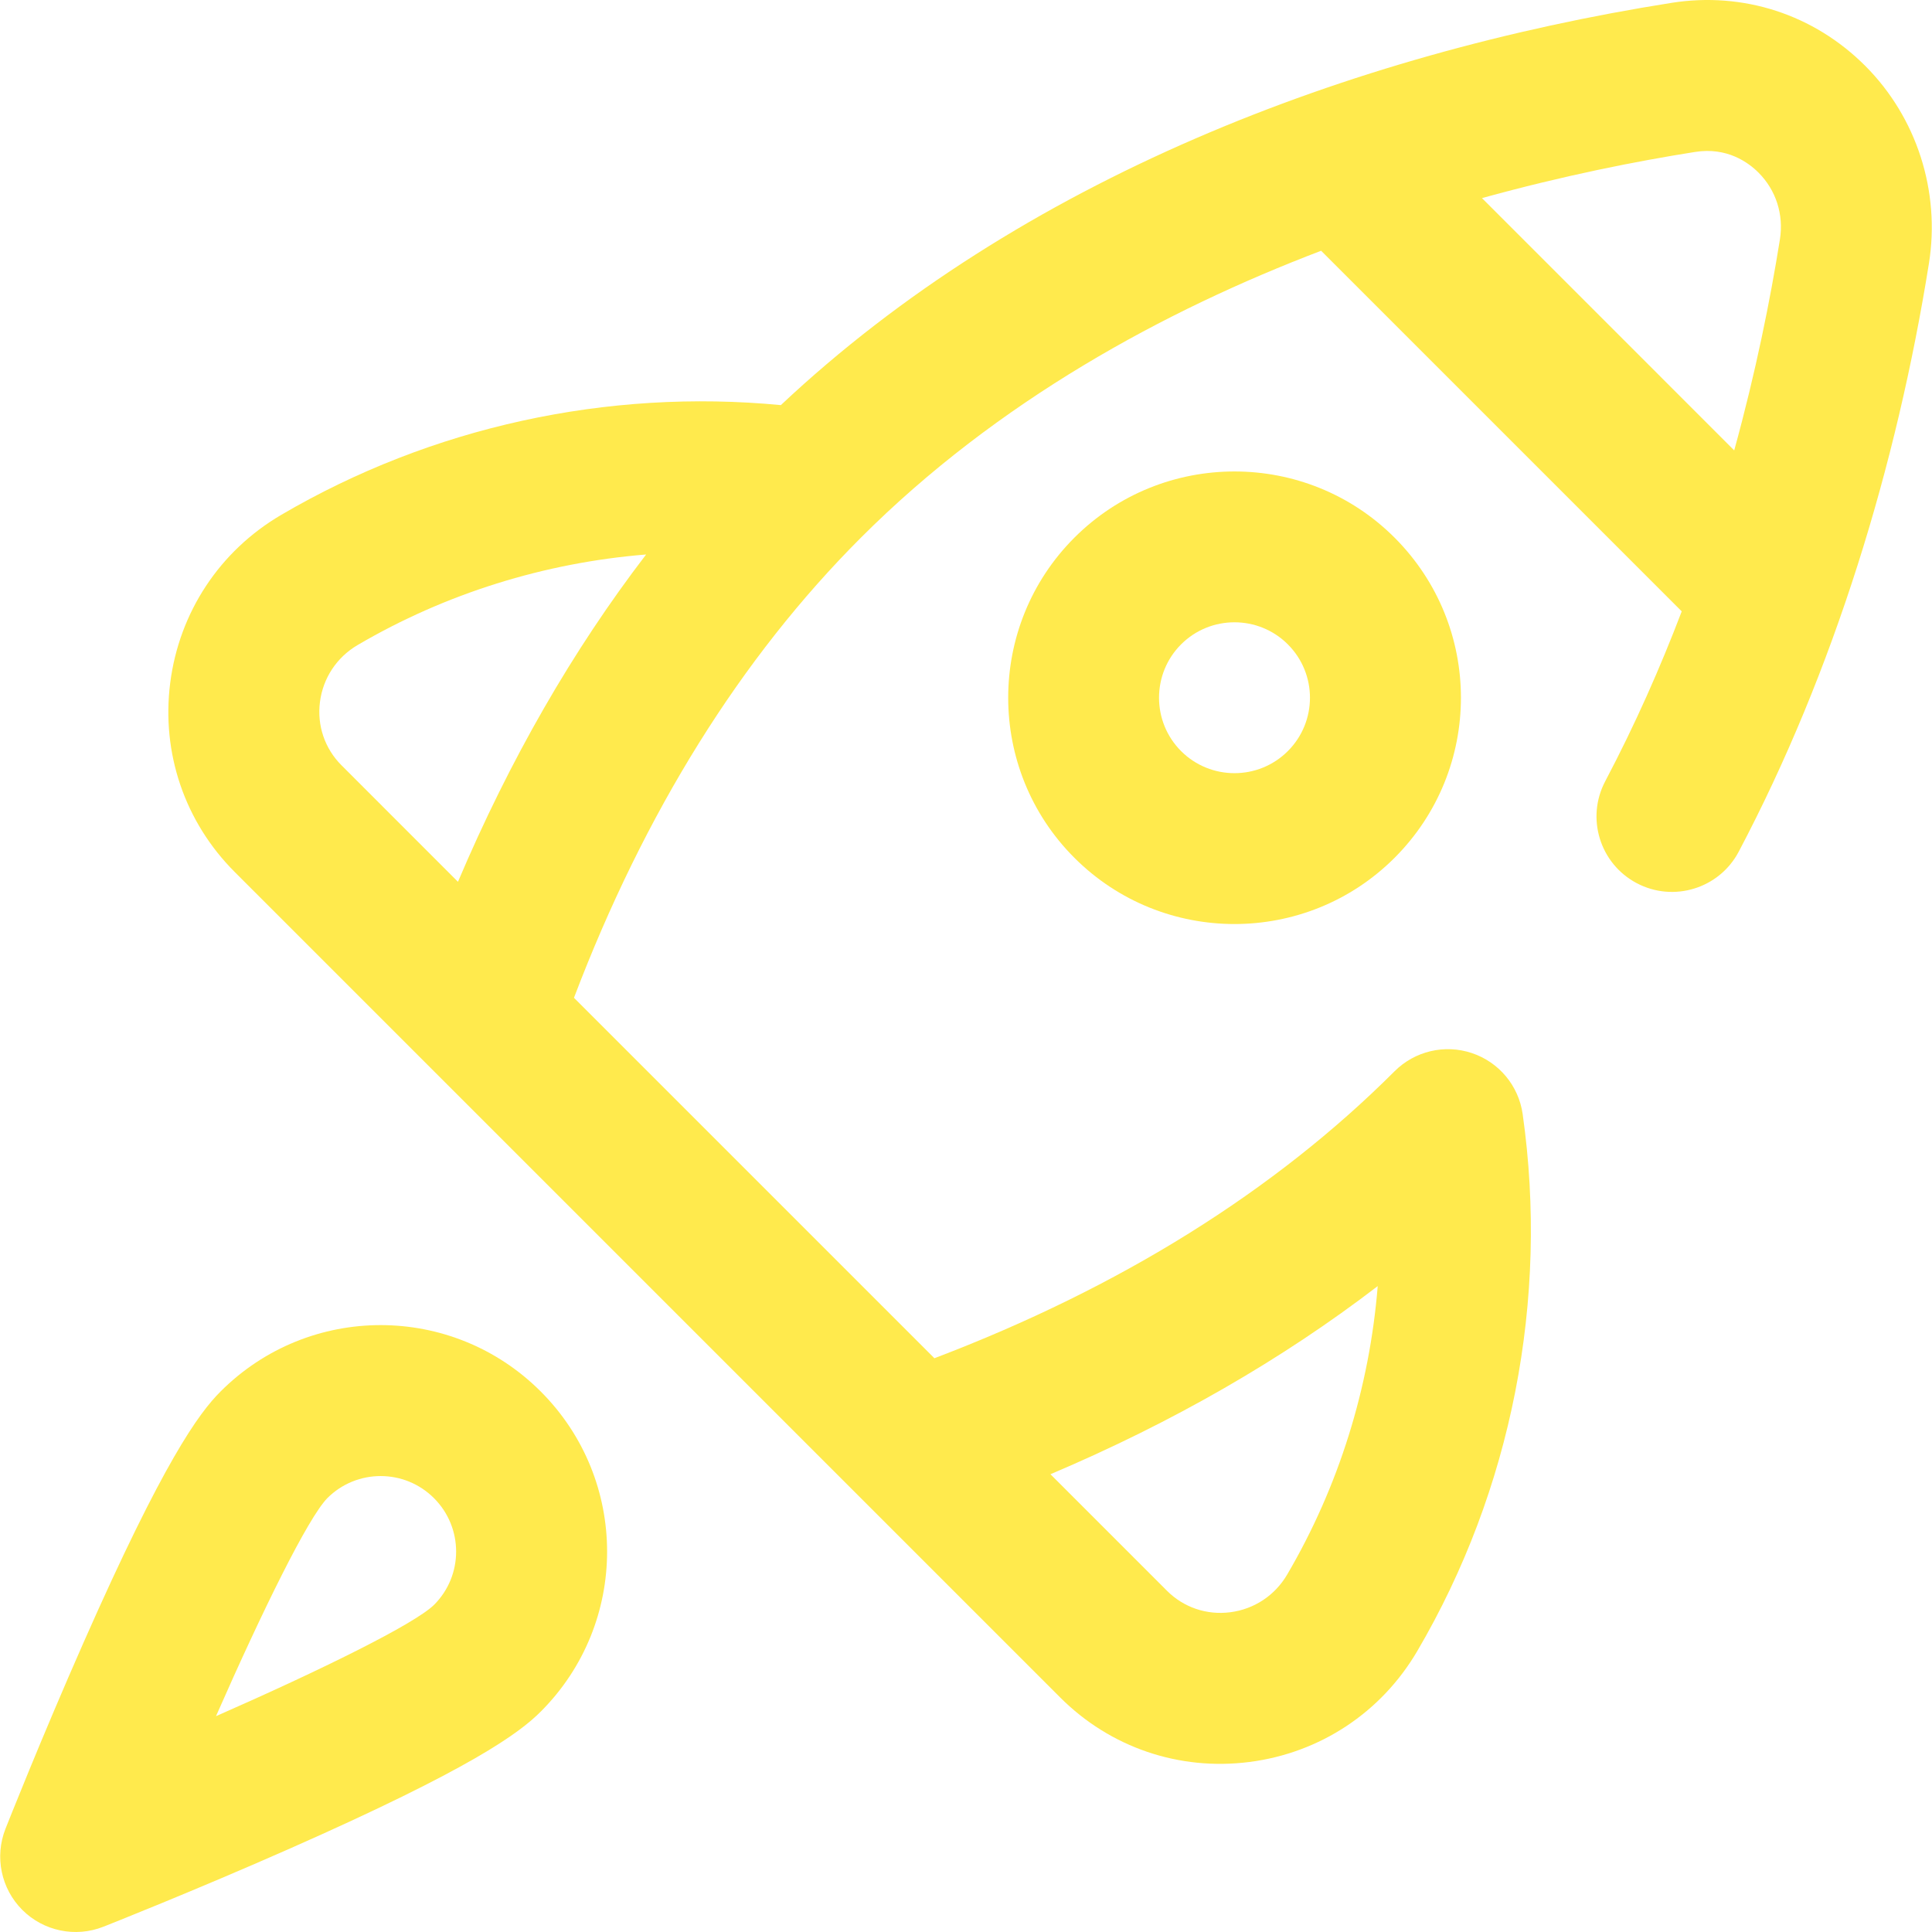
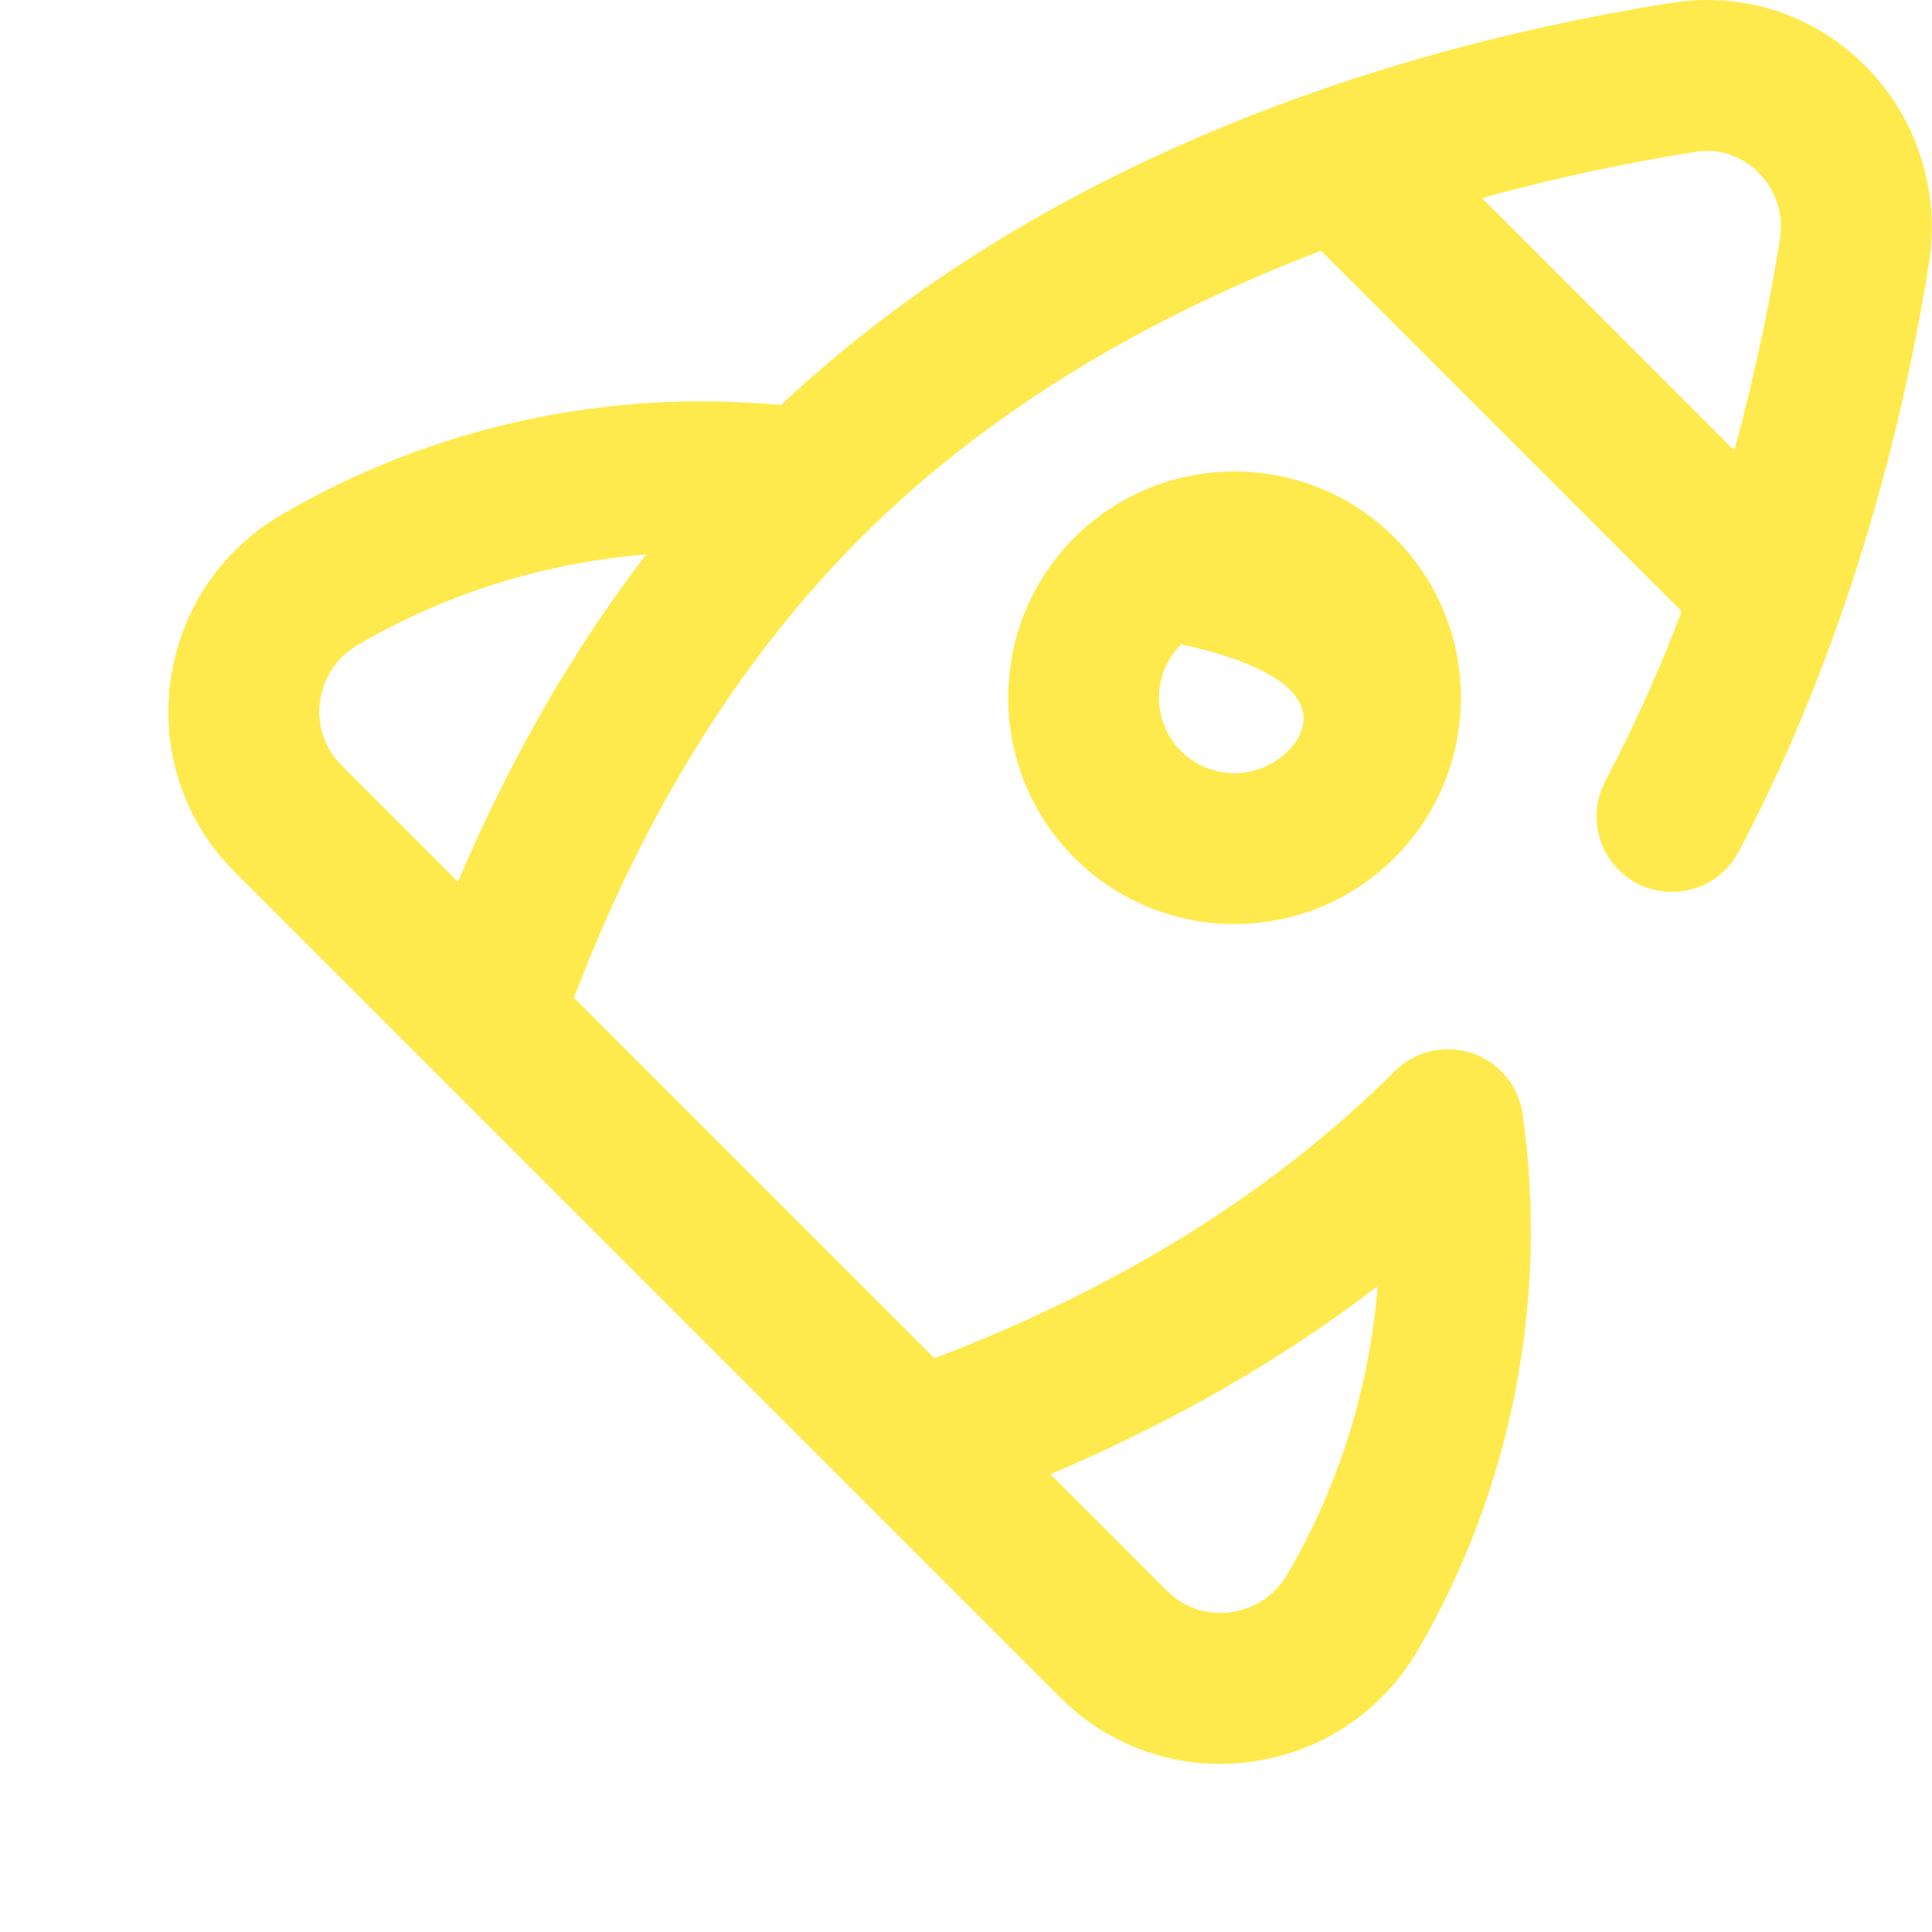
<svg xmlns="http://www.w3.org/2000/svg" width="48" height="48" viewBox="0 0 48 48" fill="none">
  <g id="fi_9463491" clip-path="url(#clip0_84_1218)">
    <g id="Group">
-       <path id="Vector" d="M13.434 42.525C15.633 40.327 15.633 36.769 13.434 34.571C11.236 32.372 7.678 32.372 5.48 34.571C4.938 35.112 4.062 36.31 2.078 40.803C1.027 43.183 0.172 45.345 0.136 45.436C-0.138 46.131 0.026 46.923 0.554 47.451C1.082 47.979 1.874 48.143 2.569 47.869C2.66 47.833 4.822 46.978 7.202 45.927C11.695 43.943 12.893 43.067 13.434 42.525ZM8.131 37.222C8.864 36.489 10.05 36.489 10.783 37.222C11.515 37.955 11.516 39.141 10.783 39.873C10.288 40.353 8.014 41.474 5.366 42.638C6.531 39.99 7.651 37.717 8.131 37.222Z" fill="#FFEA4D" />
      <path id="Vector_2" d="M40.664 21.942C41.58 22.426 42.715 22.075 43.198 21.16C45.567 16.672 47.124 11.553 47.924 6.543C48.21 4.75 47.619 2.916 46.342 1.637C45.065 0.359 43.31 -0.212 41.527 0.071C33.525 1.338 25.352 4.467 19.4 10.065C15.087 9.651 10.713 10.606 6.985 12.793C5.459 13.688 4.454 15.209 4.229 16.964C4.006 18.709 4.59 20.422 5.831 21.664L26.341 42.174C27.583 43.416 29.296 43.999 31.041 43.776C32.796 43.551 34.317 42.546 35.212 41.02C37.555 37.026 38.485 32.287 37.83 27.678C37.73 26.974 37.241 26.388 36.567 26.163C35.893 25.938 35.15 26.113 34.647 26.616C31.666 29.596 27.825 31.992 23.215 33.745L14.26 24.79C16.013 20.18 18.409 16.338 21.389 13.358C24.787 9.96 28.932 7.714 32.823 6.23L41.782 15.189C41.251 16.582 40.623 18.004 39.882 19.409C39.398 20.325 39.749 21.459 40.664 21.942ZM34.229 31.953C34.025 34.474 33.261 36.935 31.978 39.122C31.674 39.639 31.159 39.98 30.564 40.056C29.979 40.131 29.407 39.936 28.993 39.522L26.098 36.627C29.131 35.341 31.849 33.778 34.229 31.953ZM11.378 21.908L8.483 19.012C8.069 18.598 7.874 18.025 7.949 17.441C8.025 16.846 8.366 16.331 8.883 16.027C11.07 14.744 13.532 13.98 16.053 13.776C14.228 16.156 12.665 18.875 11.378 21.908ZM36.819 4.922C38.837 4.364 40.662 4.004 42.114 3.775C42.912 3.648 43.443 4.042 43.688 4.287C44.126 4.725 44.32 5.332 44.221 5.951C43.984 7.432 43.626 9.23 43.086 11.19L36.819 4.922Z" fill="#FFEA4D" />
-       <path id="Vector_3" d="M26.693 13.358C24.5 15.551 24.5 19.119 26.693 21.312C28.886 23.506 32.454 23.506 34.648 21.312C36.846 19.114 36.846 15.556 34.648 13.358C32.455 11.165 28.886 11.165 26.693 13.358ZM31.996 18.661C31.265 19.392 30.075 19.392 29.344 18.661C28.613 17.93 28.613 16.74 29.344 16.009C30.075 15.278 31.265 15.278 31.996 16.009C32.729 16.742 32.729 17.928 31.996 18.661Z" fill="#FFEA4D" />
+       <path id="Vector_3" d="M26.693 13.358C24.5 15.551 24.5 19.119 26.693 21.312C28.886 23.506 32.454 23.506 34.648 21.312C36.846 19.114 36.846 15.556 34.648 13.358C32.455 11.165 28.886 11.165 26.693 13.358ZM31.996 18.661C31.265 19.392 30.075 19.392 29.344 18.661C28.613 17.93 28.613 16.74 29.344 16.009C32.729 16.742 32.729 17.928 31.996 18.661Z" fill="#FFEA4D" />
    </g>
  </g>
  <defs>
    <clipPath id="clip0_84_1218">
      <rect width="48" height="48" fill="white" />
    </clipPath>
  </defs>
</svg>